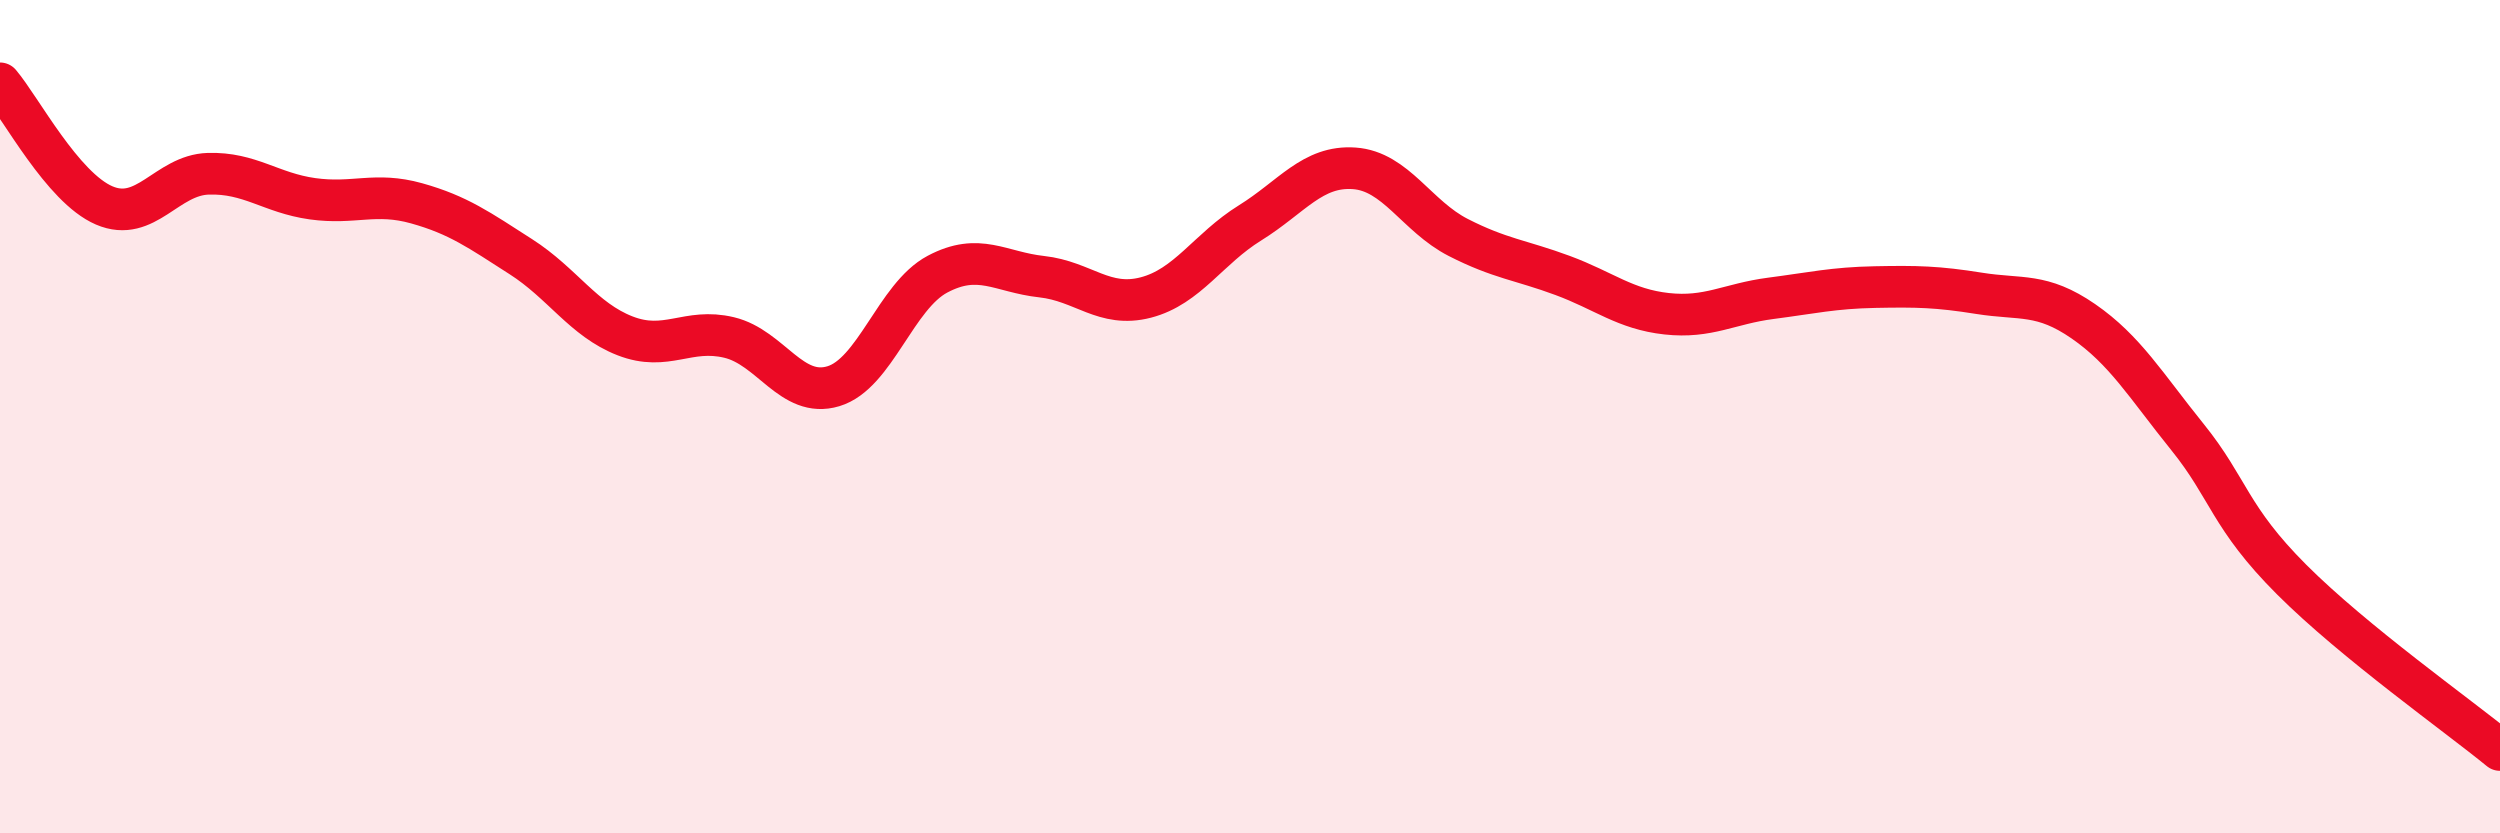
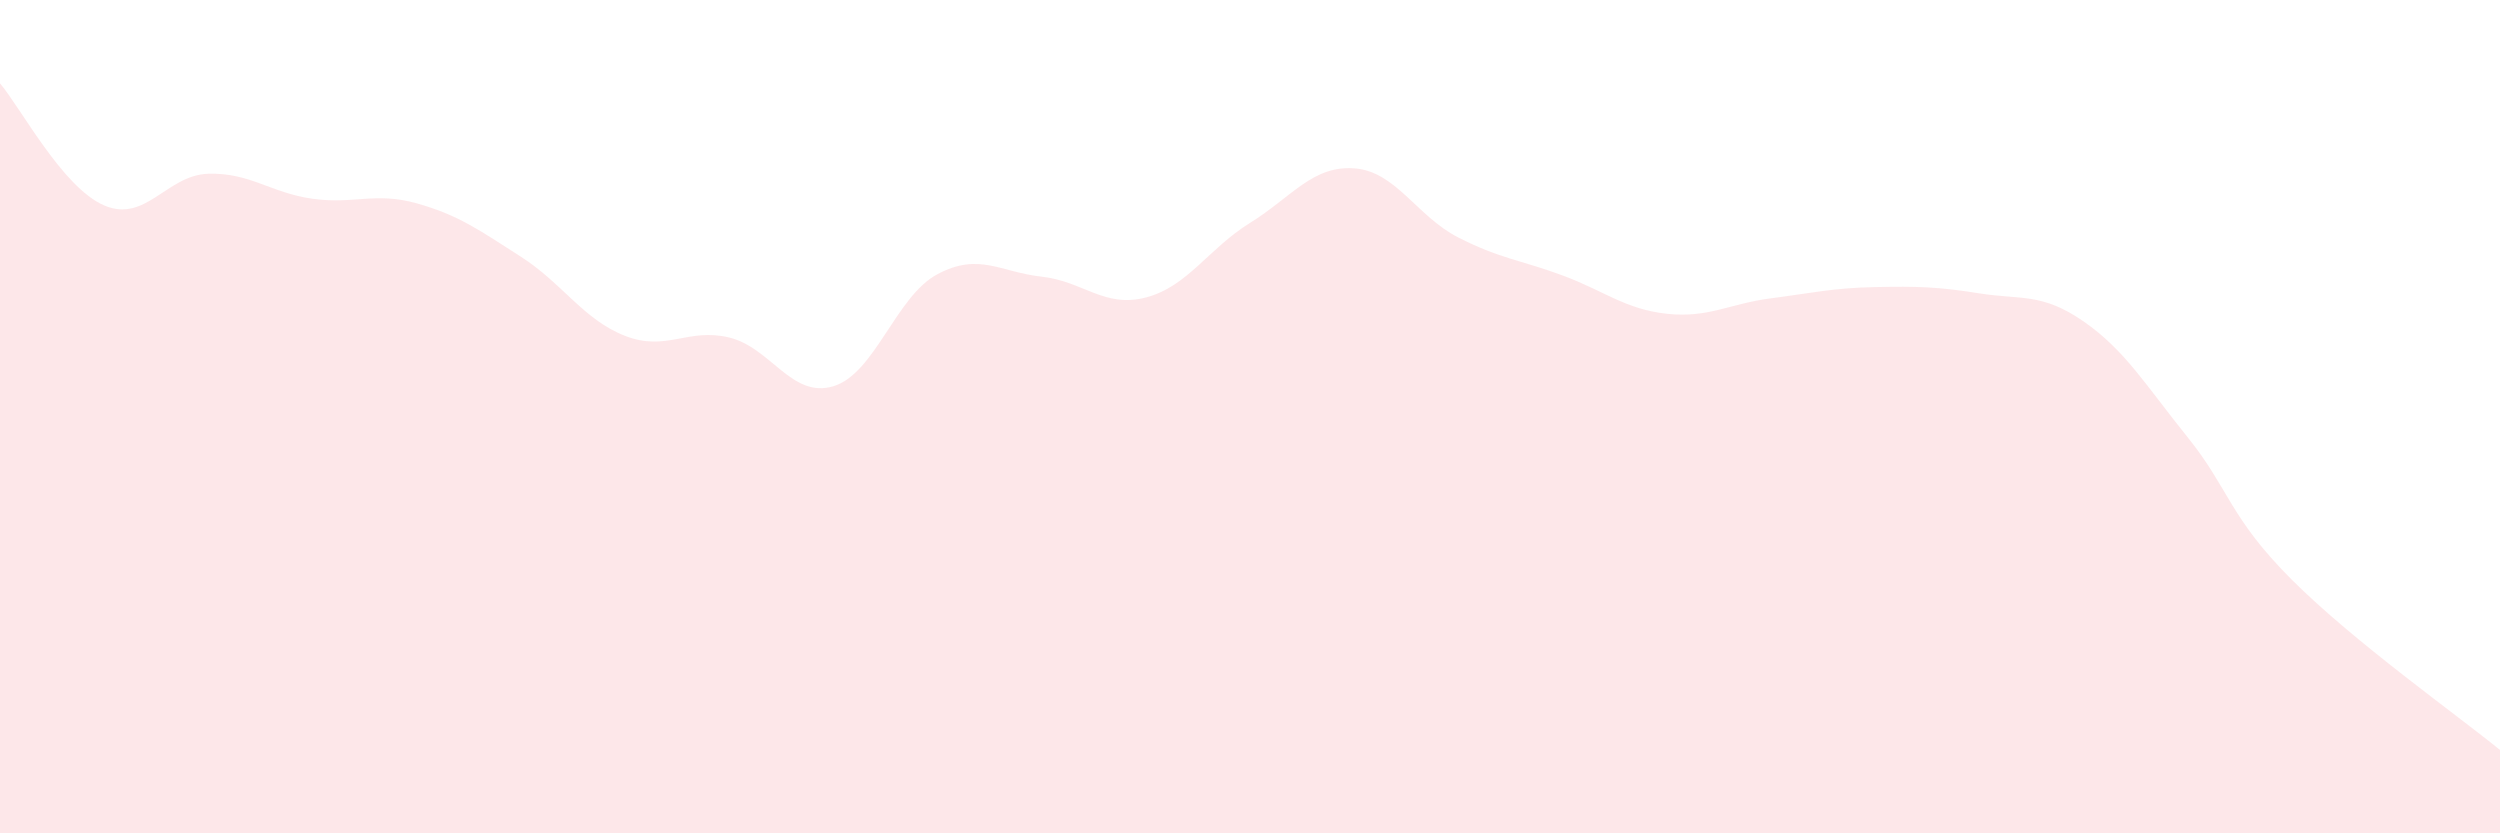
<svg xmlns="http://www.w3.org/2000/svg" width="60" height="20" viewBox="0 0 60 20">
  <path d="M 0,2 C 0.5,2.59 1.5,4.5 2.5,4.93 C 3.5,5.36 4,4.2 5,4.17 C 6,4.14 6.5,4.63 7.5,4.77 C 8.5,4.91 9,4.6 10,4.88 C 11,5.16 11.5,5.52 12.5,6.16 C 13.5,6.8 14,7.67 15,8.06 C 16,8.45 16.5,7.86 17.5,8.1 C 18.5,8.34 19,9.57 20,9.27 C 21,8.97 21.5,7.11 22.5,6.58 C 23.5,6.05 24,6.53 25,6.64 C 26,6.75 26.5,7.4 27.5,7.14 C 28.5,6.88 29,5.97 30,5.35 C 31,4.73 31.5,3.97 32.5,4.04 C 33.5,4.11 34,5.19 35,5.7 C 36,6.21 36.5,6.24 37.5,6.61 C 38.5,6.98 39,7.42 40,7.53 C 41,7.64 41.5,7.29 42.5,7.16 C 43.5,7.03 44,6.91 45,6.89 C 46,6.87 46.5,6.88 47.5,7.04 C 48.5,7.2 49,7.02 50,7.71 C 51,8.4 51.5,9.25 52.5,10.49 C 53.5,11.73 53.5,12.41 55,13.91 C 56.5,15.41 59,17.18 60,18L60 20L0 20Z" fill="#EB0A25" opacity="0.1" stroke-linecap="round" stroke-linejoin="round" />
-   <path d="M 0,2 C 0.5,2.59 1.5,4.5 2.5,4.93 C 3.5,5.36 4,4.2 5,4.17 C 6,4.14 6.5,4.63 7.5,4.77 C 8.5,4.91 9,4.6 10,4.88 C 11,5.16 11.5,5.52 12.5,6.16 C 13.5,6.8 14,7.67 15,8.06 C 16,8.45 16.5,7.86 17.5,8.1 C 18.5,8.34 19,9.57 20,9.27 C 21,8.97 21.5,7.11 22.5,6.58 C 23.5,6.05 24,6.53 25,6.64 C 26,6.75 26.5,7.4 27.5,7.14 C 28.5,6.88 29,5.97 30,5.35 C 31,4.73 31.5,3.97 32.5,4.04 C 33.5,4.11 34,5.19 35,5.7 C 36,6.21 36.5,6.24 37.5,6.61 C 38.5,6.98 39,7.42 40,7.53 C 41,7.64 41.5,7.29 42.5,7.16 C 43.5,7.03 44,6.91 45,6.89 C 46,6.87 46.5,6.88 47.5,7.04 C 48.5,7.2 49,7.02 50,7.71 C 51,8.4 51.5,9.25 52.5,10.49 C 53.5,11.73 53.5,12.41 55,13.91 C 56.5,15.41 59,17.18 60,18" stroke="#EB0A25" stroke-width="1" fill="none" stroke-linecap="round" stroke-linejoin="round" />
</svg>